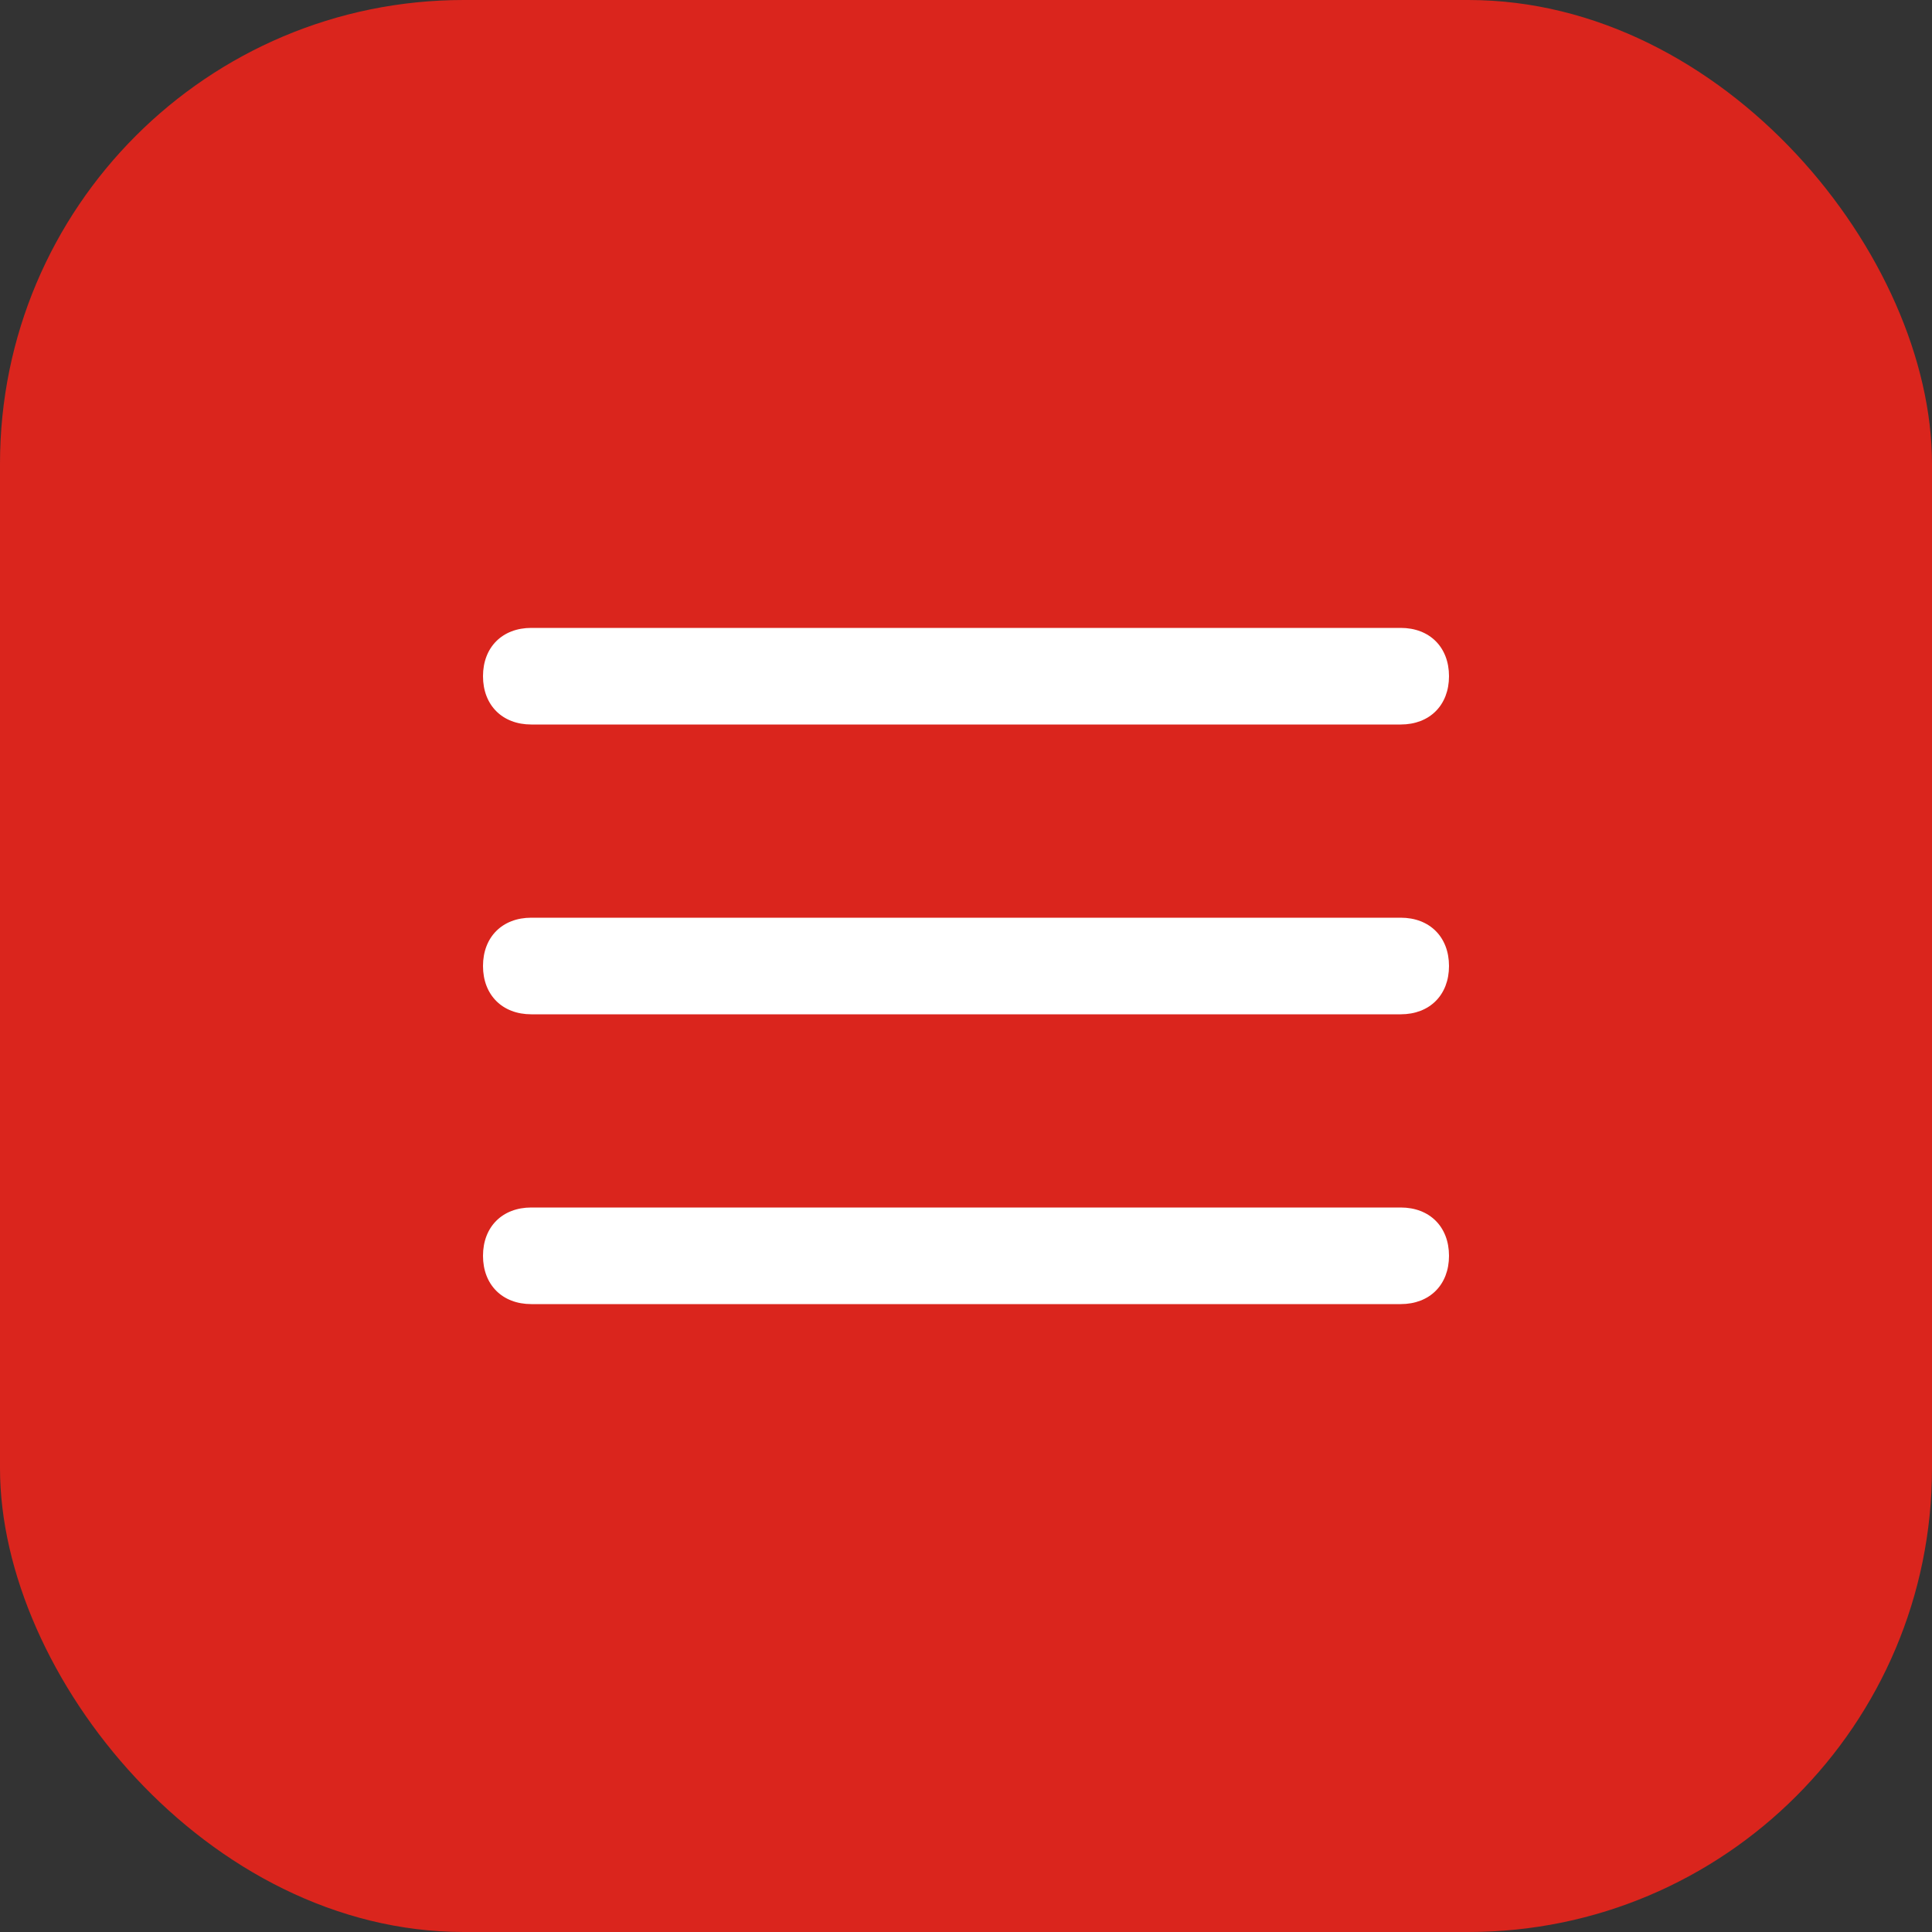
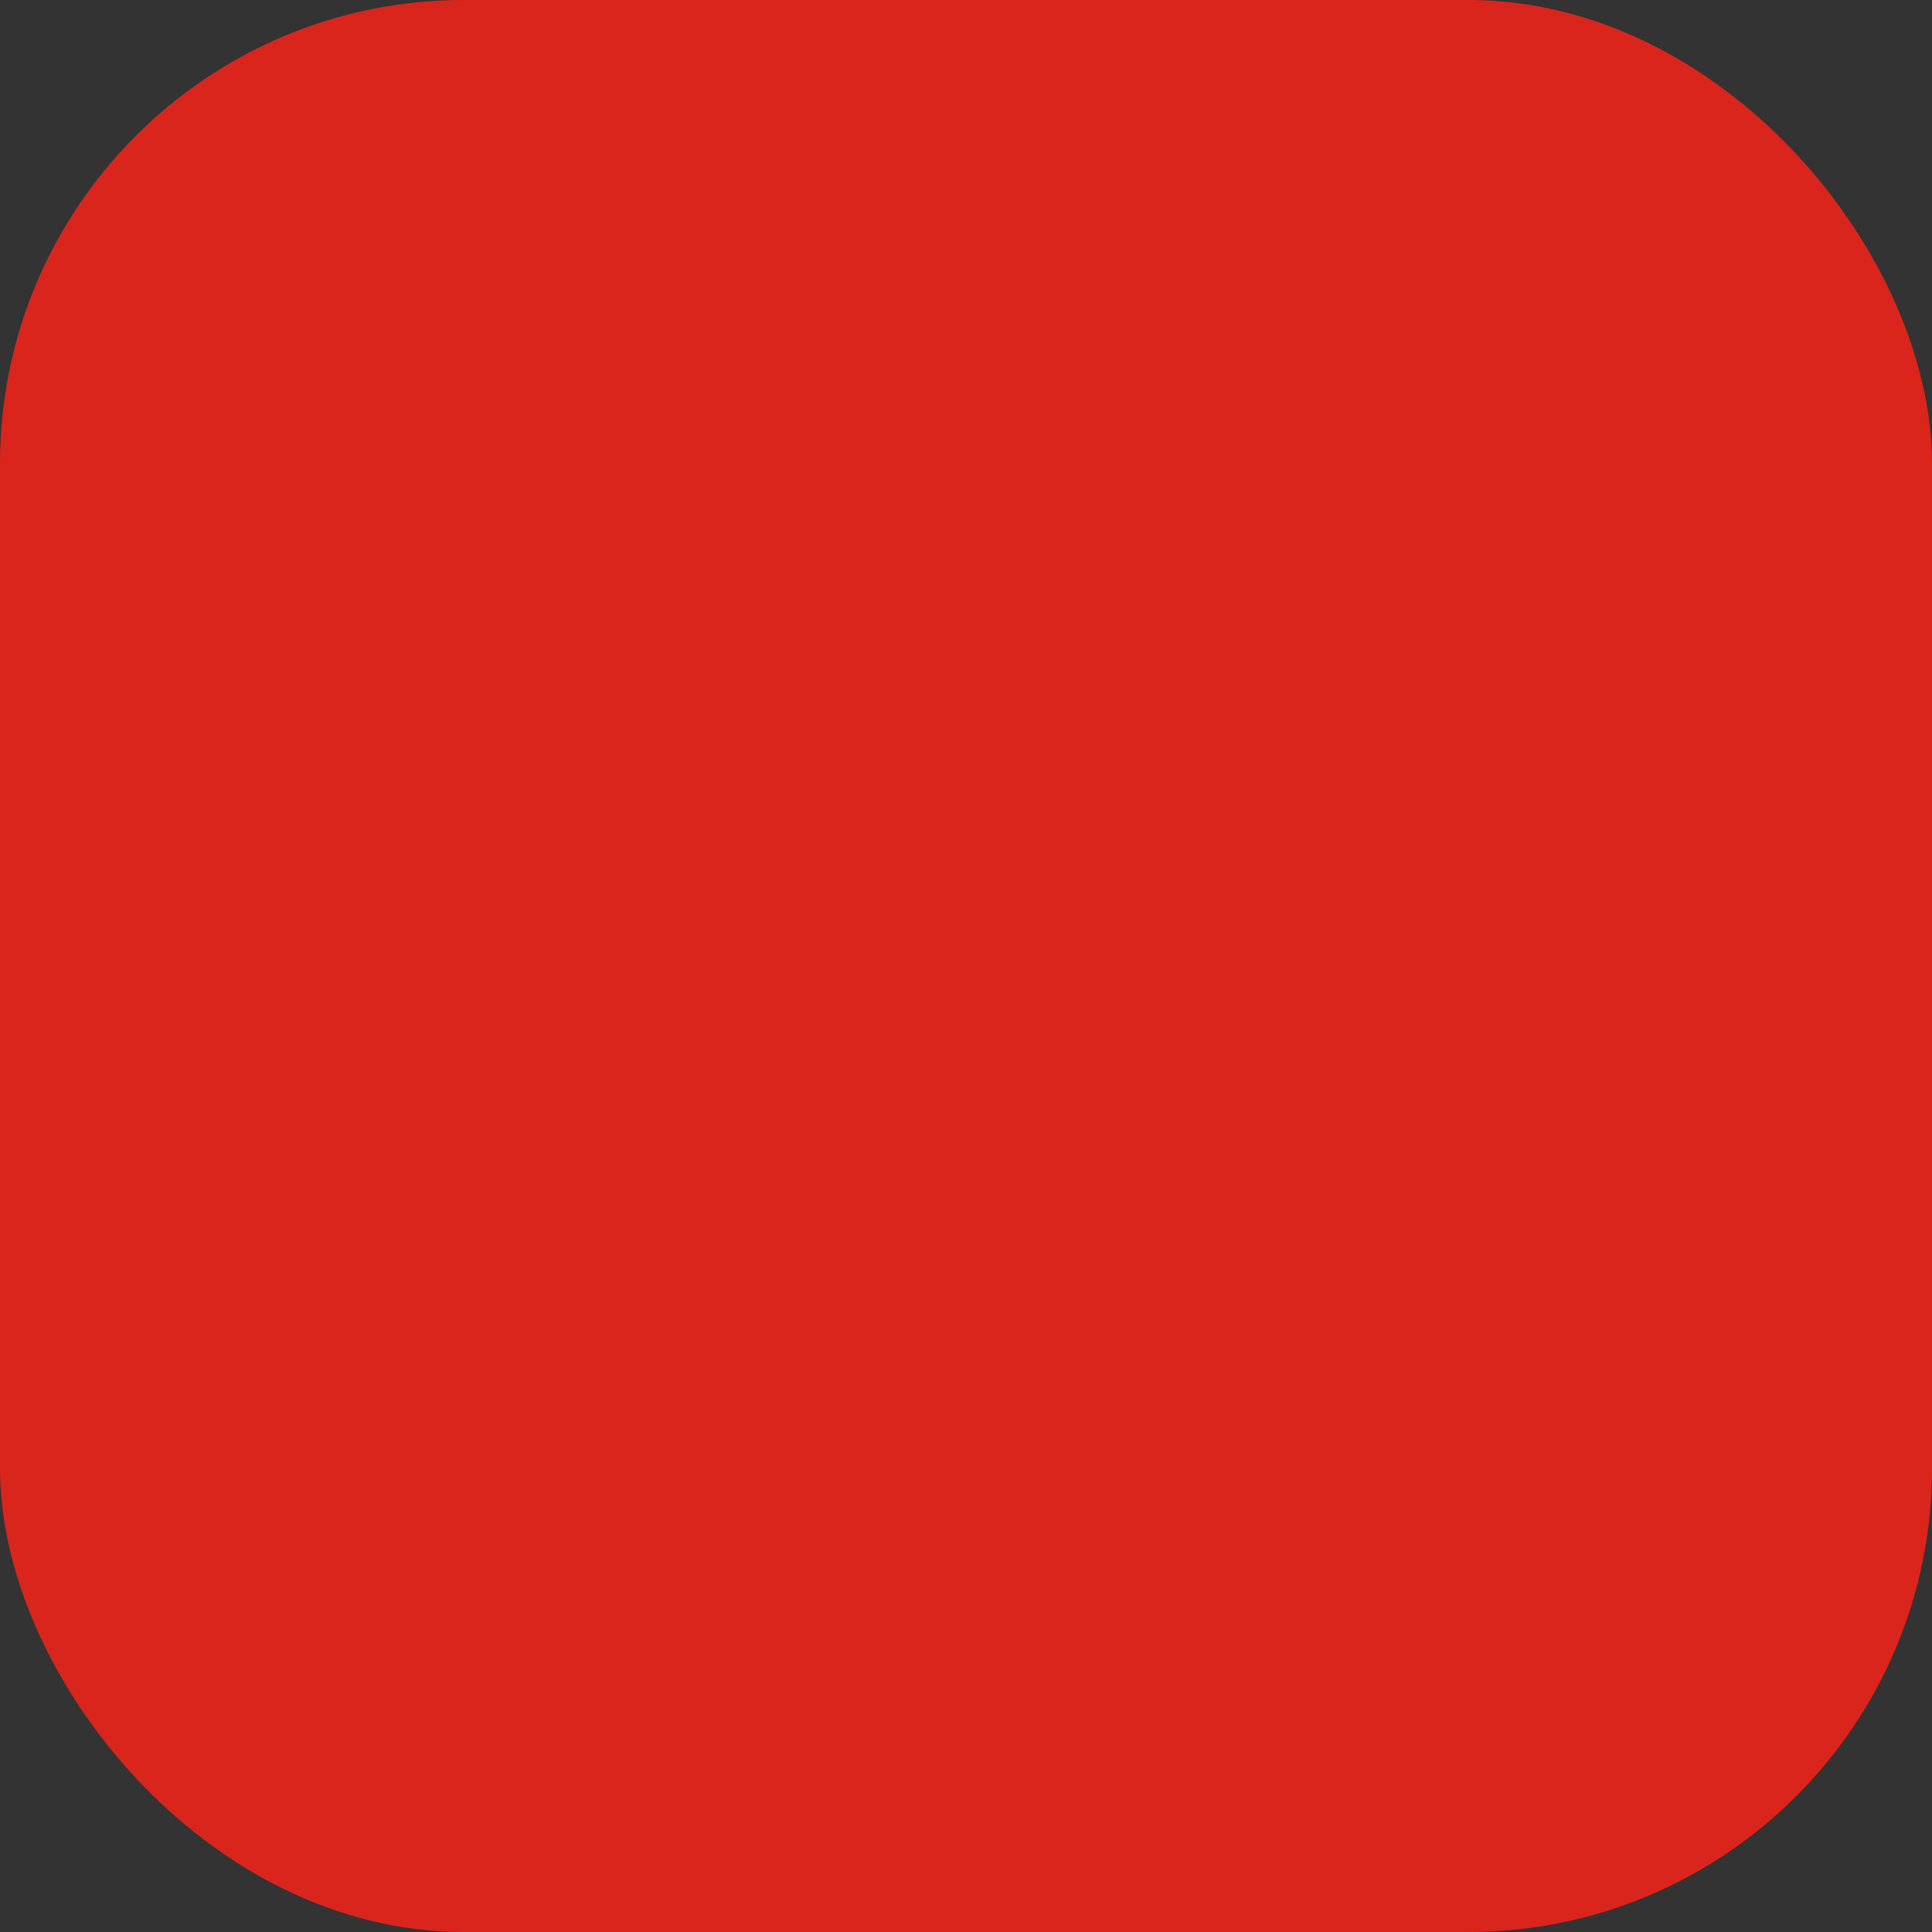
<svg xmlns="http://www.w3.org/2000/svg" width="25" height="25" viewBox="0 0 25 25" fill="none">
  <rect x="0" y="0" width="25" height="25" fill="#333333" stroke="none" />
  <rect width="25" height="25" rx="6" fill="#DA251D" />
-   <path d="M18.125 9.375H6.875C6.5 9.375 6.25 9.125 6.25 8.75C6.25 8.375 6.5 8.125 6.875 8.125H18.125C18.5 8.125 18.75 8.375 18.75 8.75C18.75 9.125 18.5 9.375 18.125 9.375ZM18.125 13.125H6.875C6.5 13.125 6.25 12.875 6.25 12.5C6.25 12.125 6.5 11.875 6.875 11.875H18.125C18.5 11.875 18.75 12.125 18.75 12.5C18.75 12.875 18.5 13.125 18.125 13.125ZM18.125 16.875H6.875C6.5 16.875 6.25 16.625 6.25 16.25C6.25 15.875 6.5 15.625 6.875 15.625H18.125C18.5 15.625 18.75 15.875 18.75 16.25C18.75 16.625 18.5 16.875 18.125 16.875Z" fill="white" />
</svg>